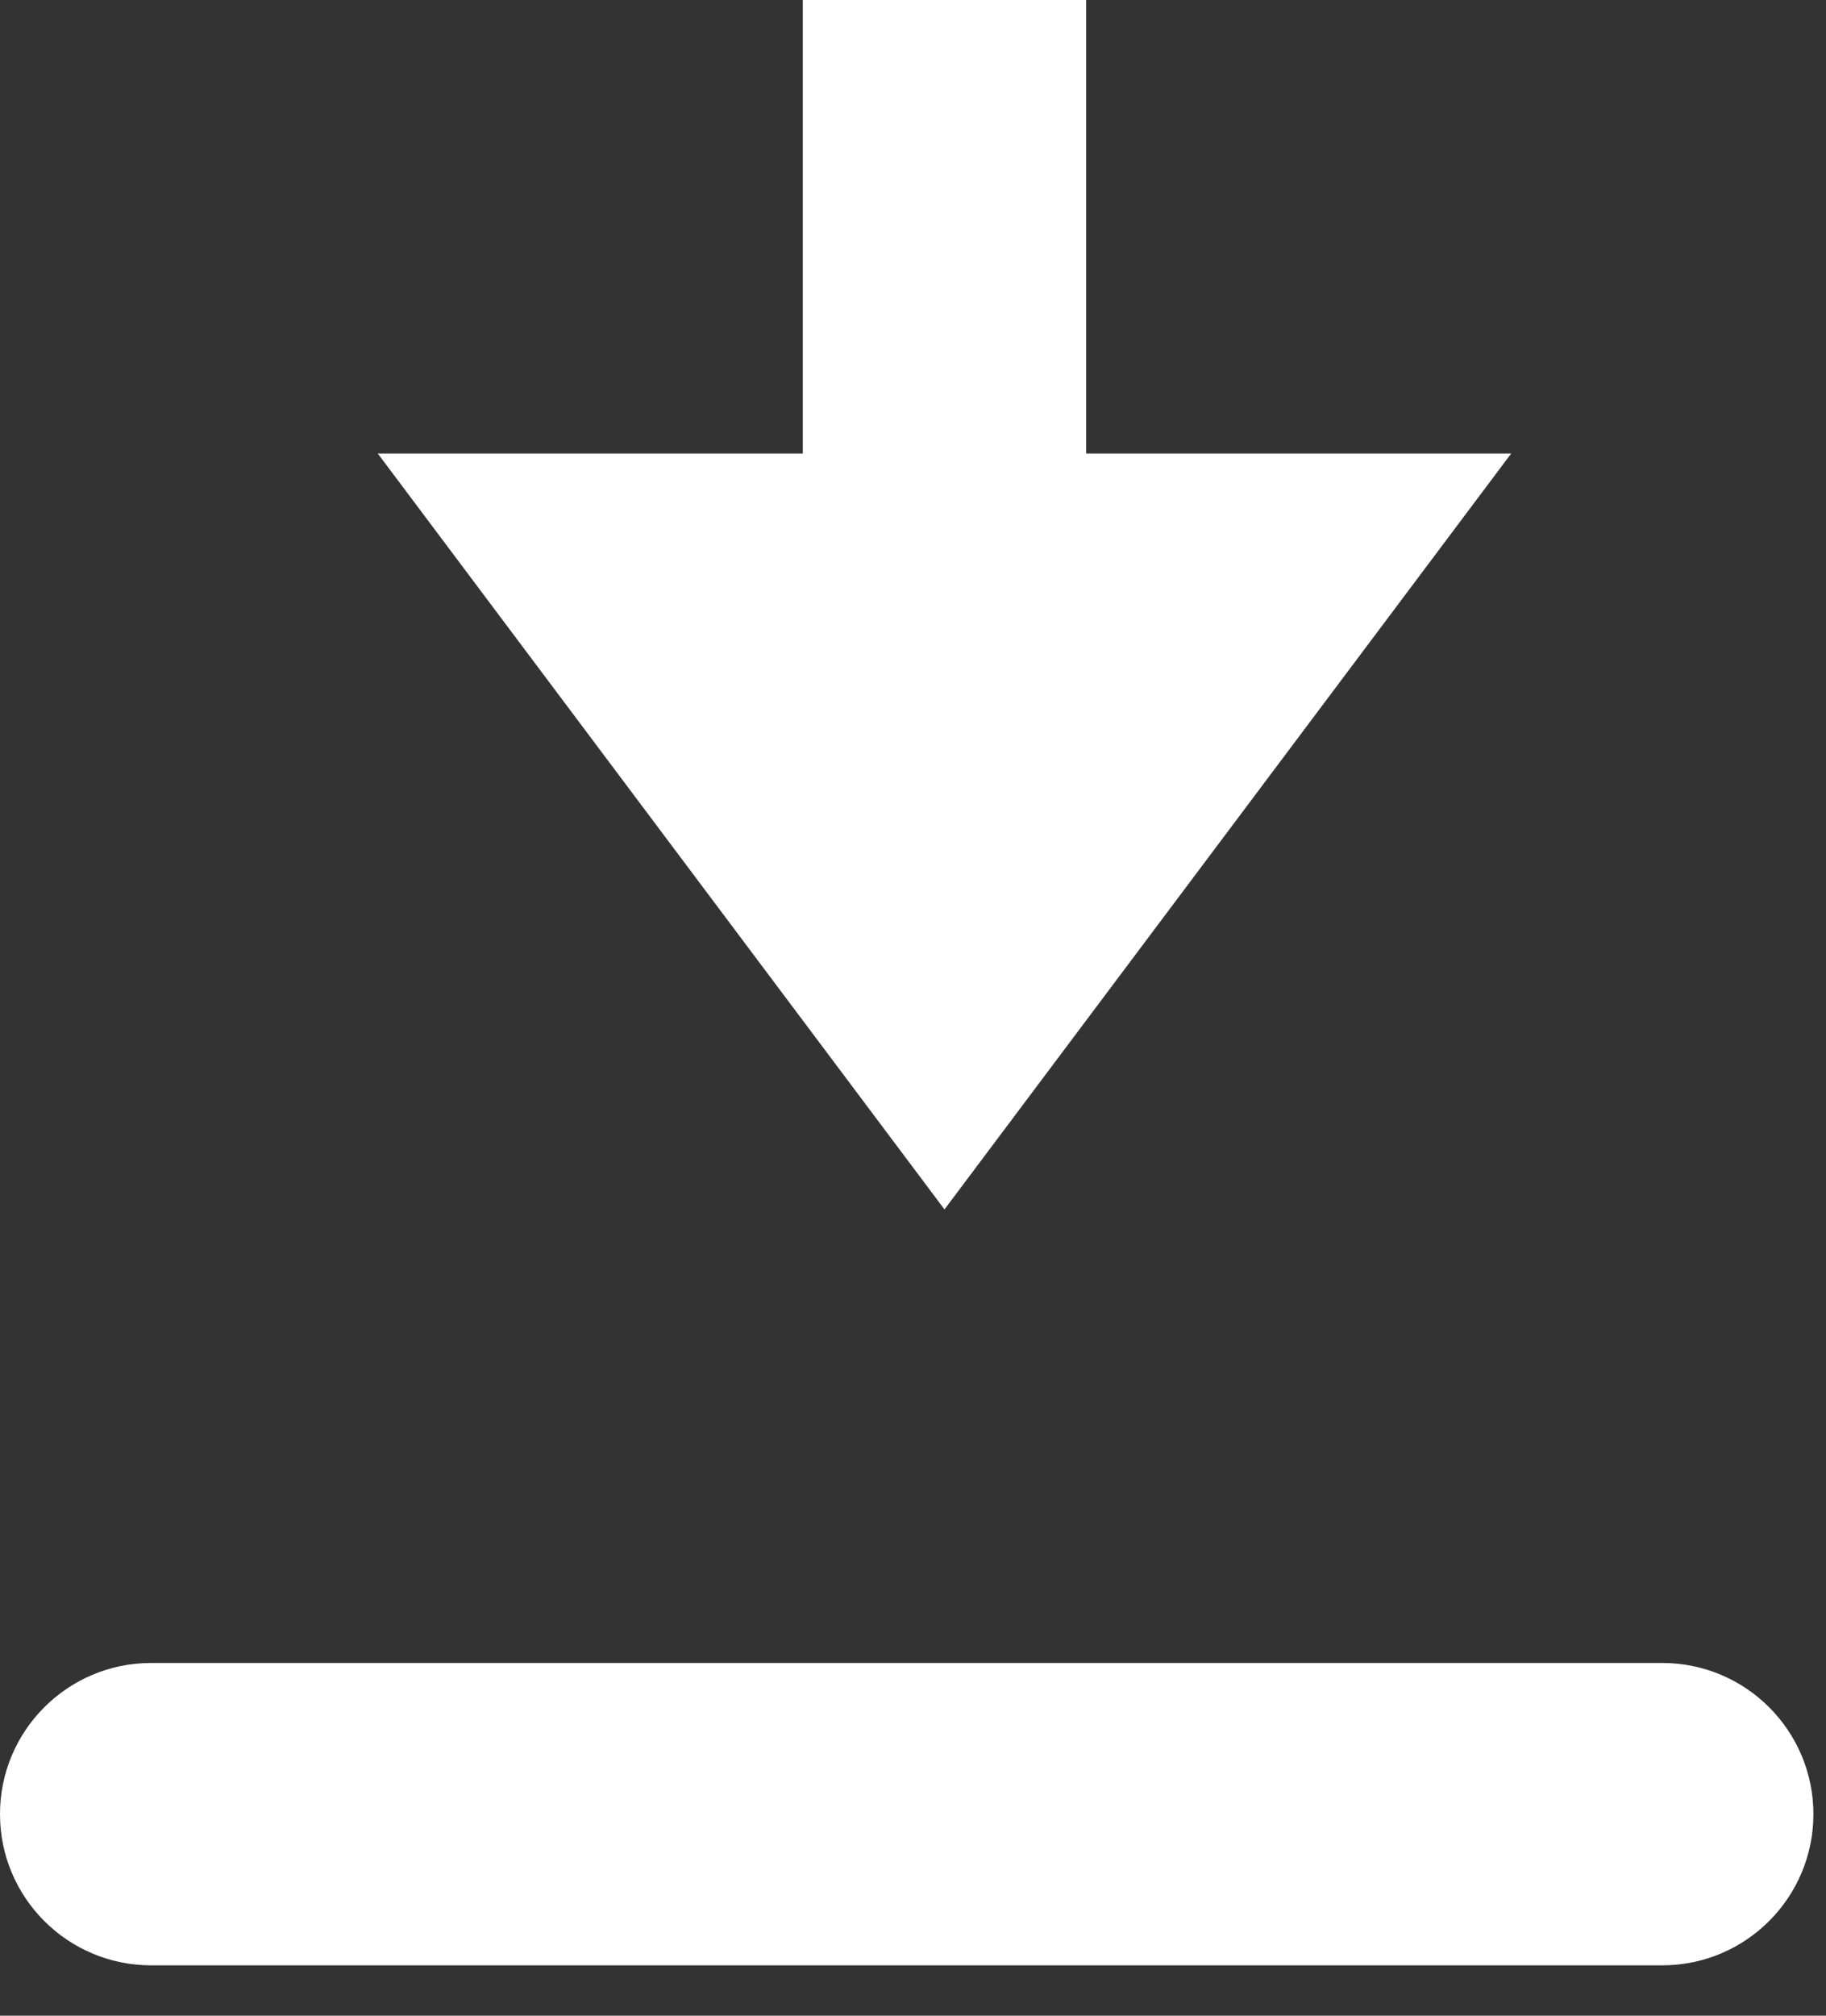
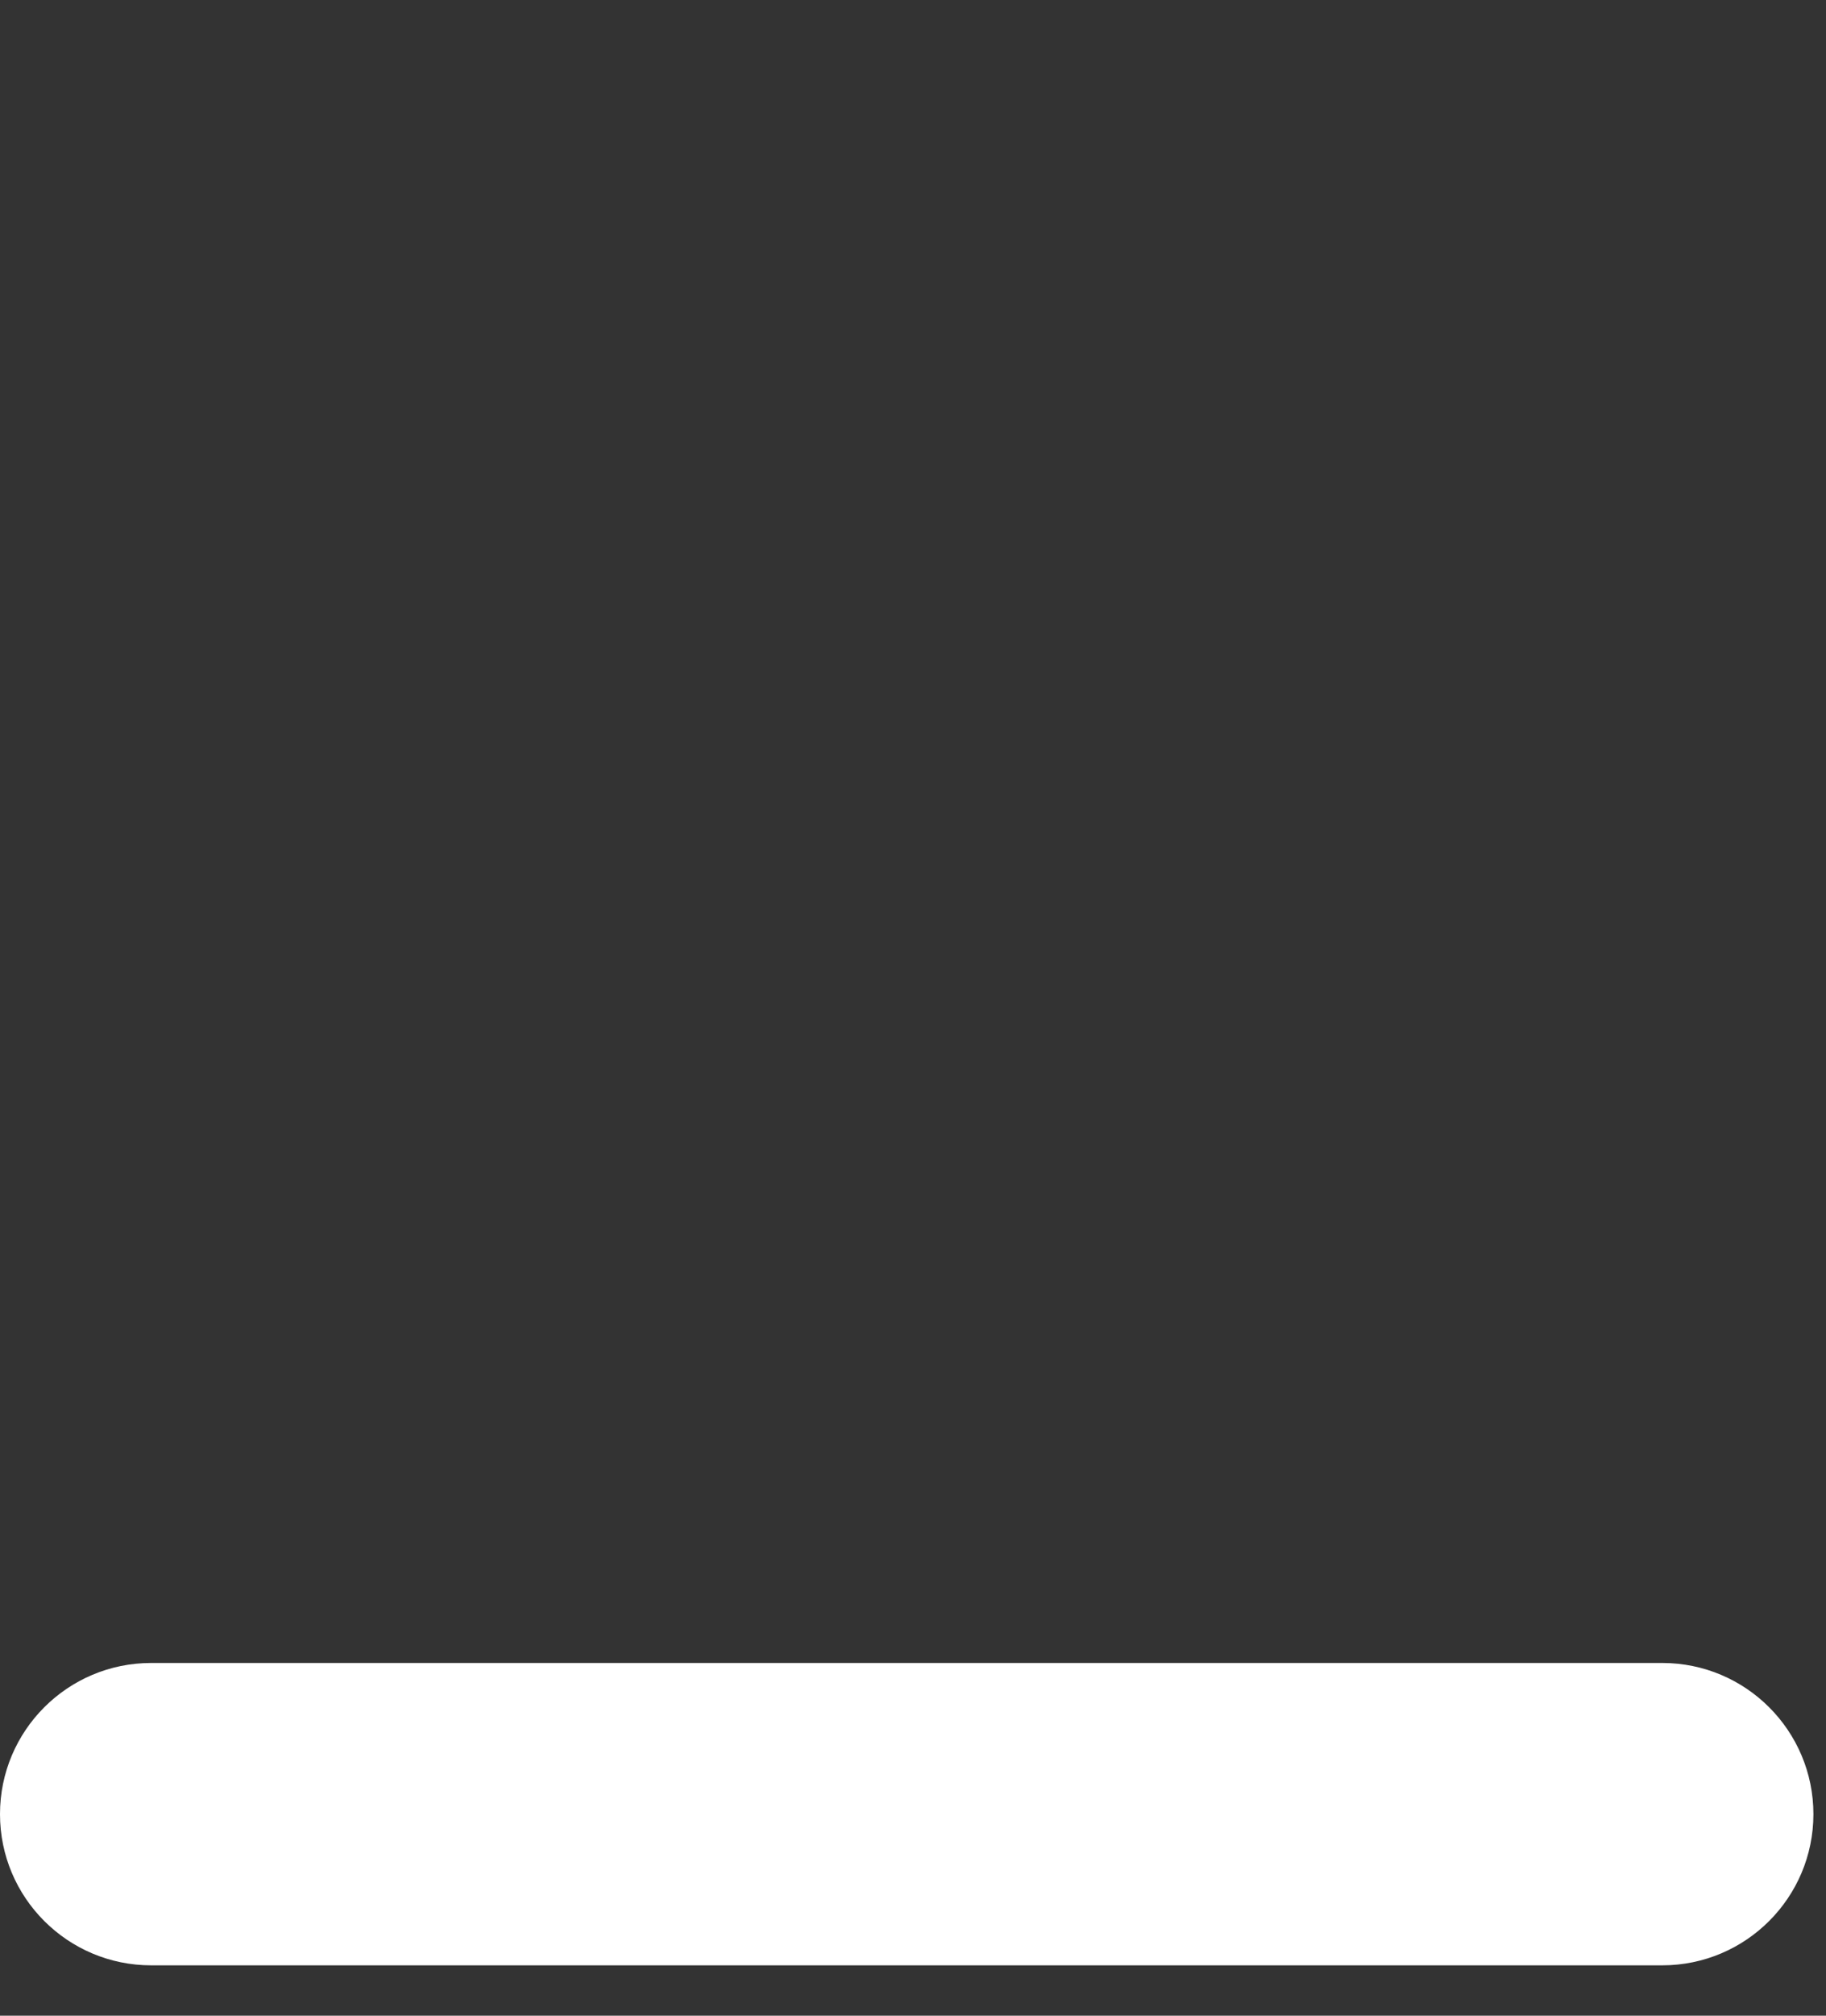
<svg xmlns="http://www.w3.org/2000/svg" width="29px" height="32px" viewBox="0 0 29 32" version="1.1">
  <rect x="0" y="0" width="29" height="32" fill="#333333" stroke="none" />
  <title>move-layer-down</title>
  <g id="Current" stroke="none" stroke-width="1" fill="none" fill-rule="evenodd">
    <g id="partner" transform="translate(-592, -828)" fill="#FFFFFF" fill-rule="nonzero">
      <g id="move-layer-down" transform="translate(592, 828)">
        <path d="M26.4,26.4 L2.4,26.4 C1.075,26.4 0,27.475 0,28.8 C0,30.125 1.075,31.2 2.4,31.2 L26.4,31.2 C27.725,31.2 28.8,30.125 28.8,28.8 C28.8,27.475 27.725,26.4 26.4,26.4 Z" id="Path" />
-         <polygon id="Path" points="24 7.2 17.25 7.2 17.25 0 12.75 0 12.75 7.2 6 7.2 15 19.2" />
      </g>
    </g>
  </g>
</svg>